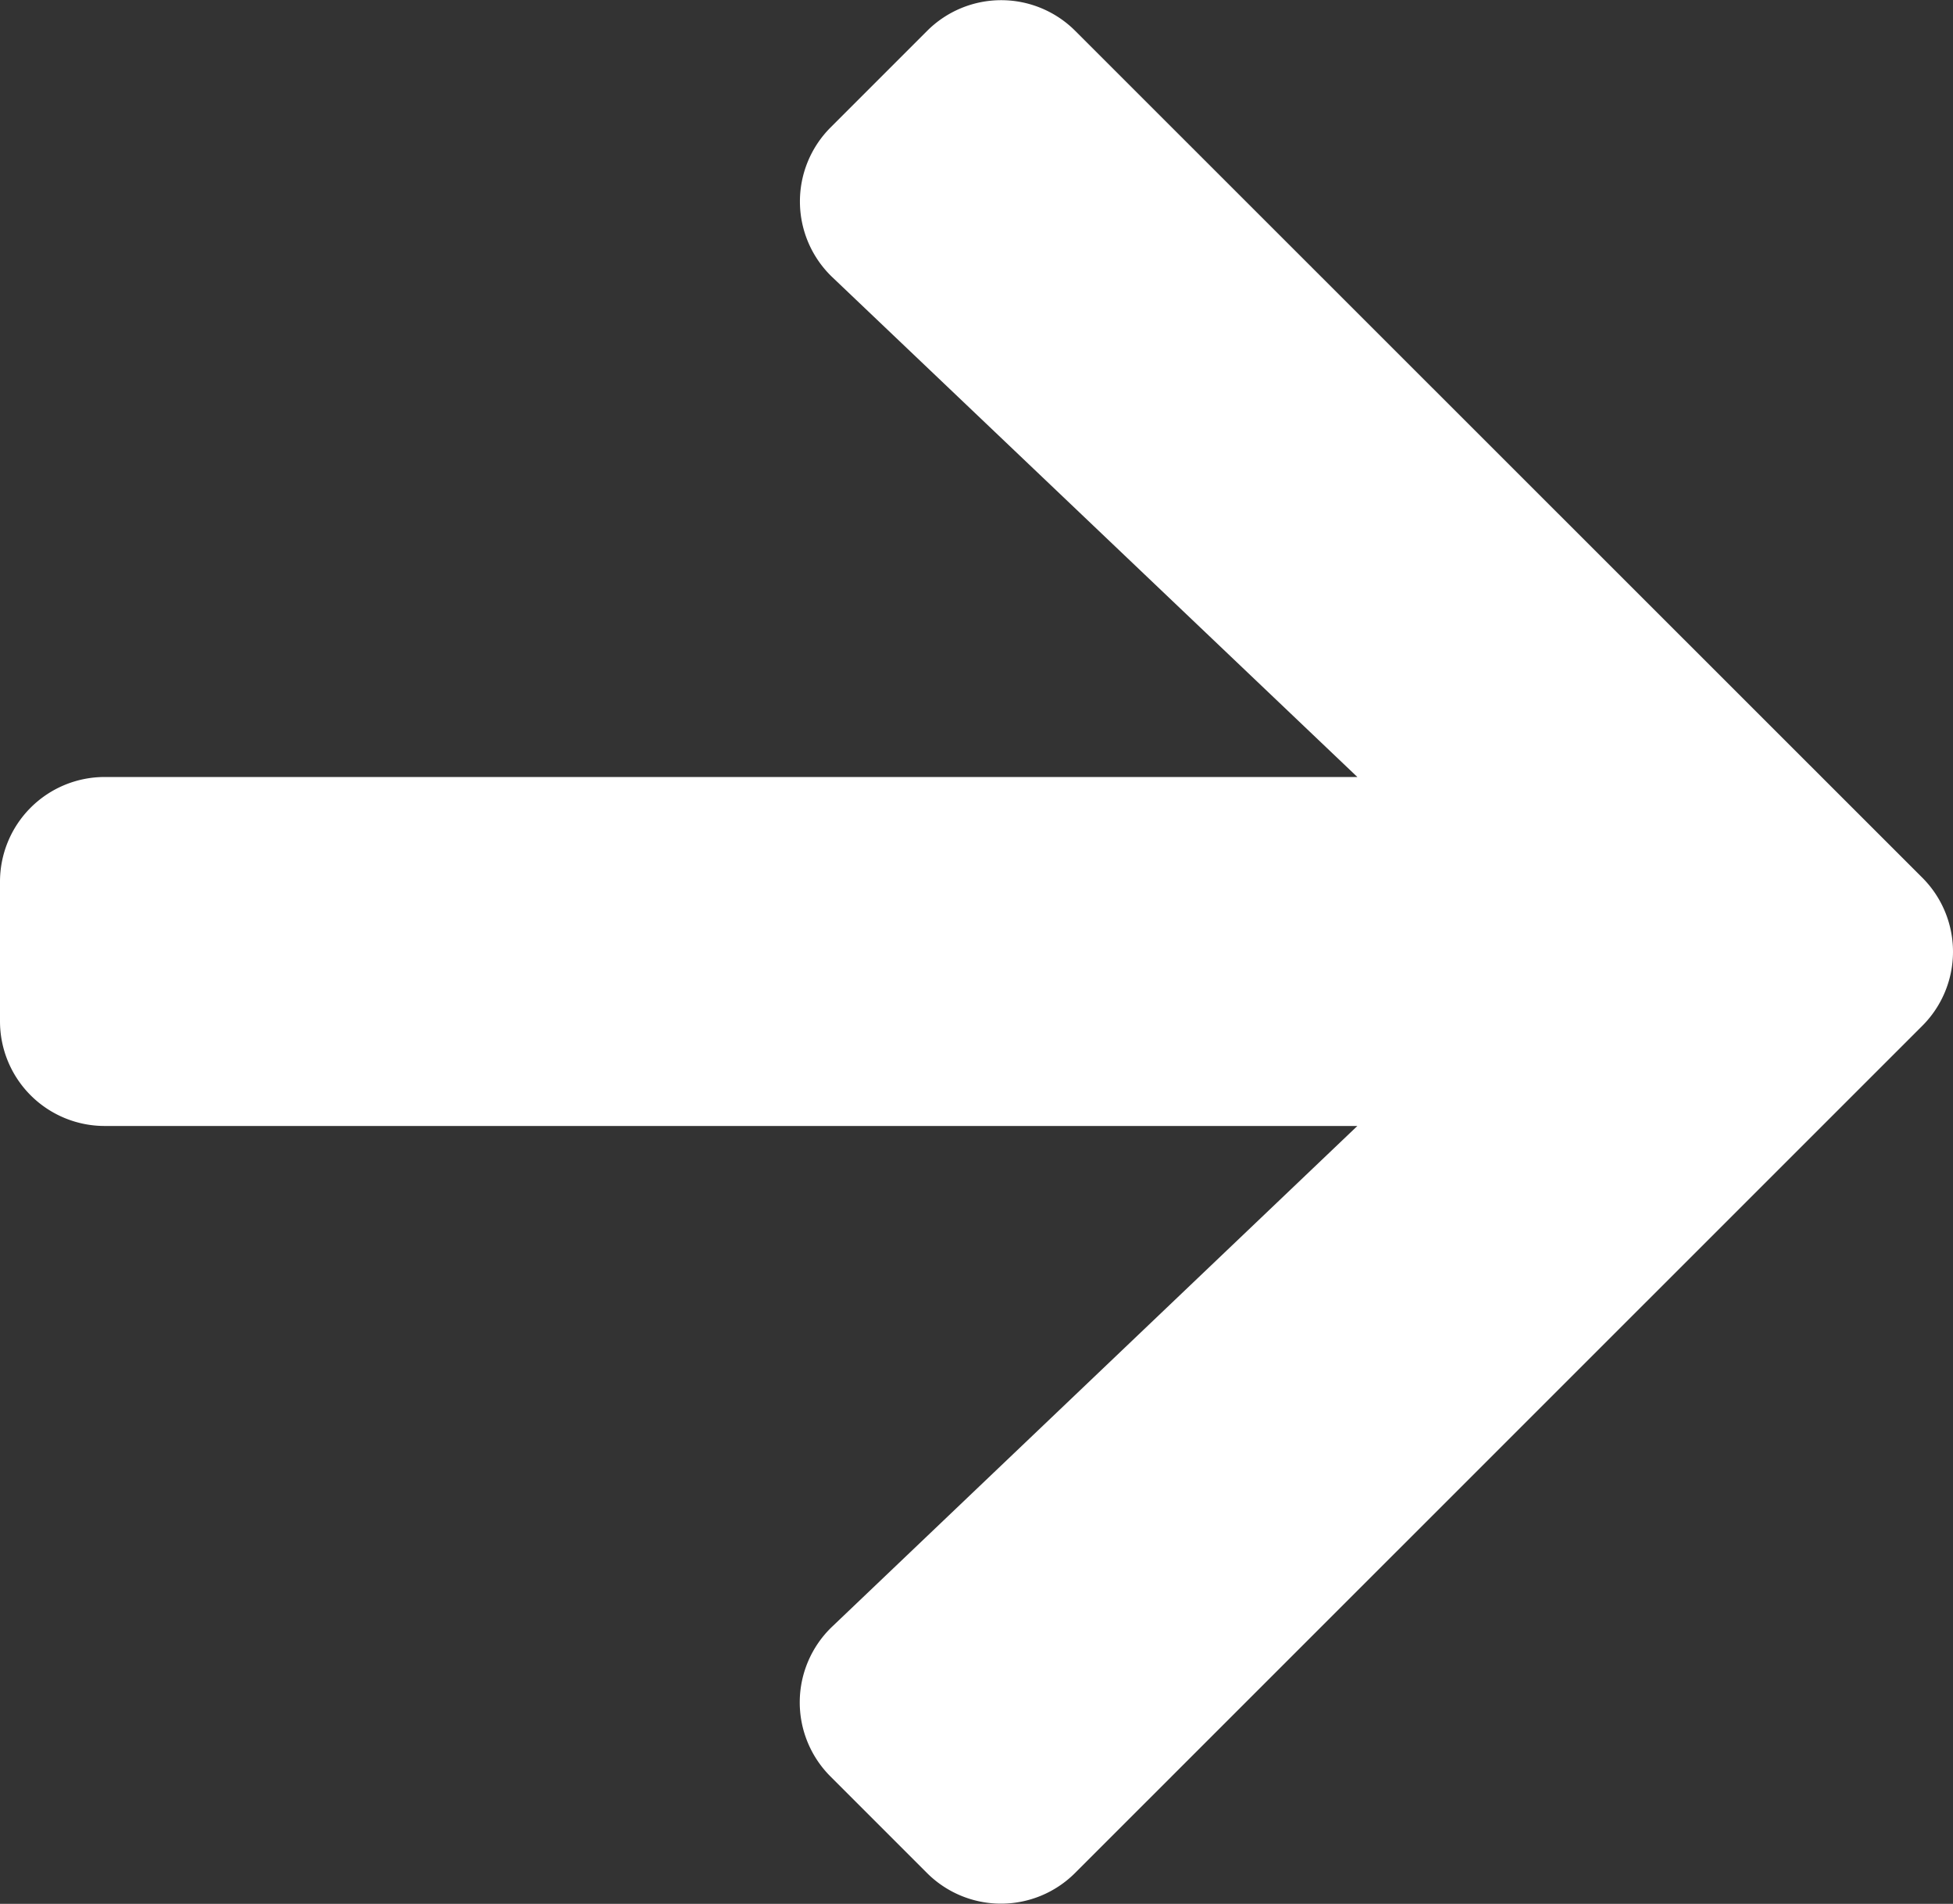
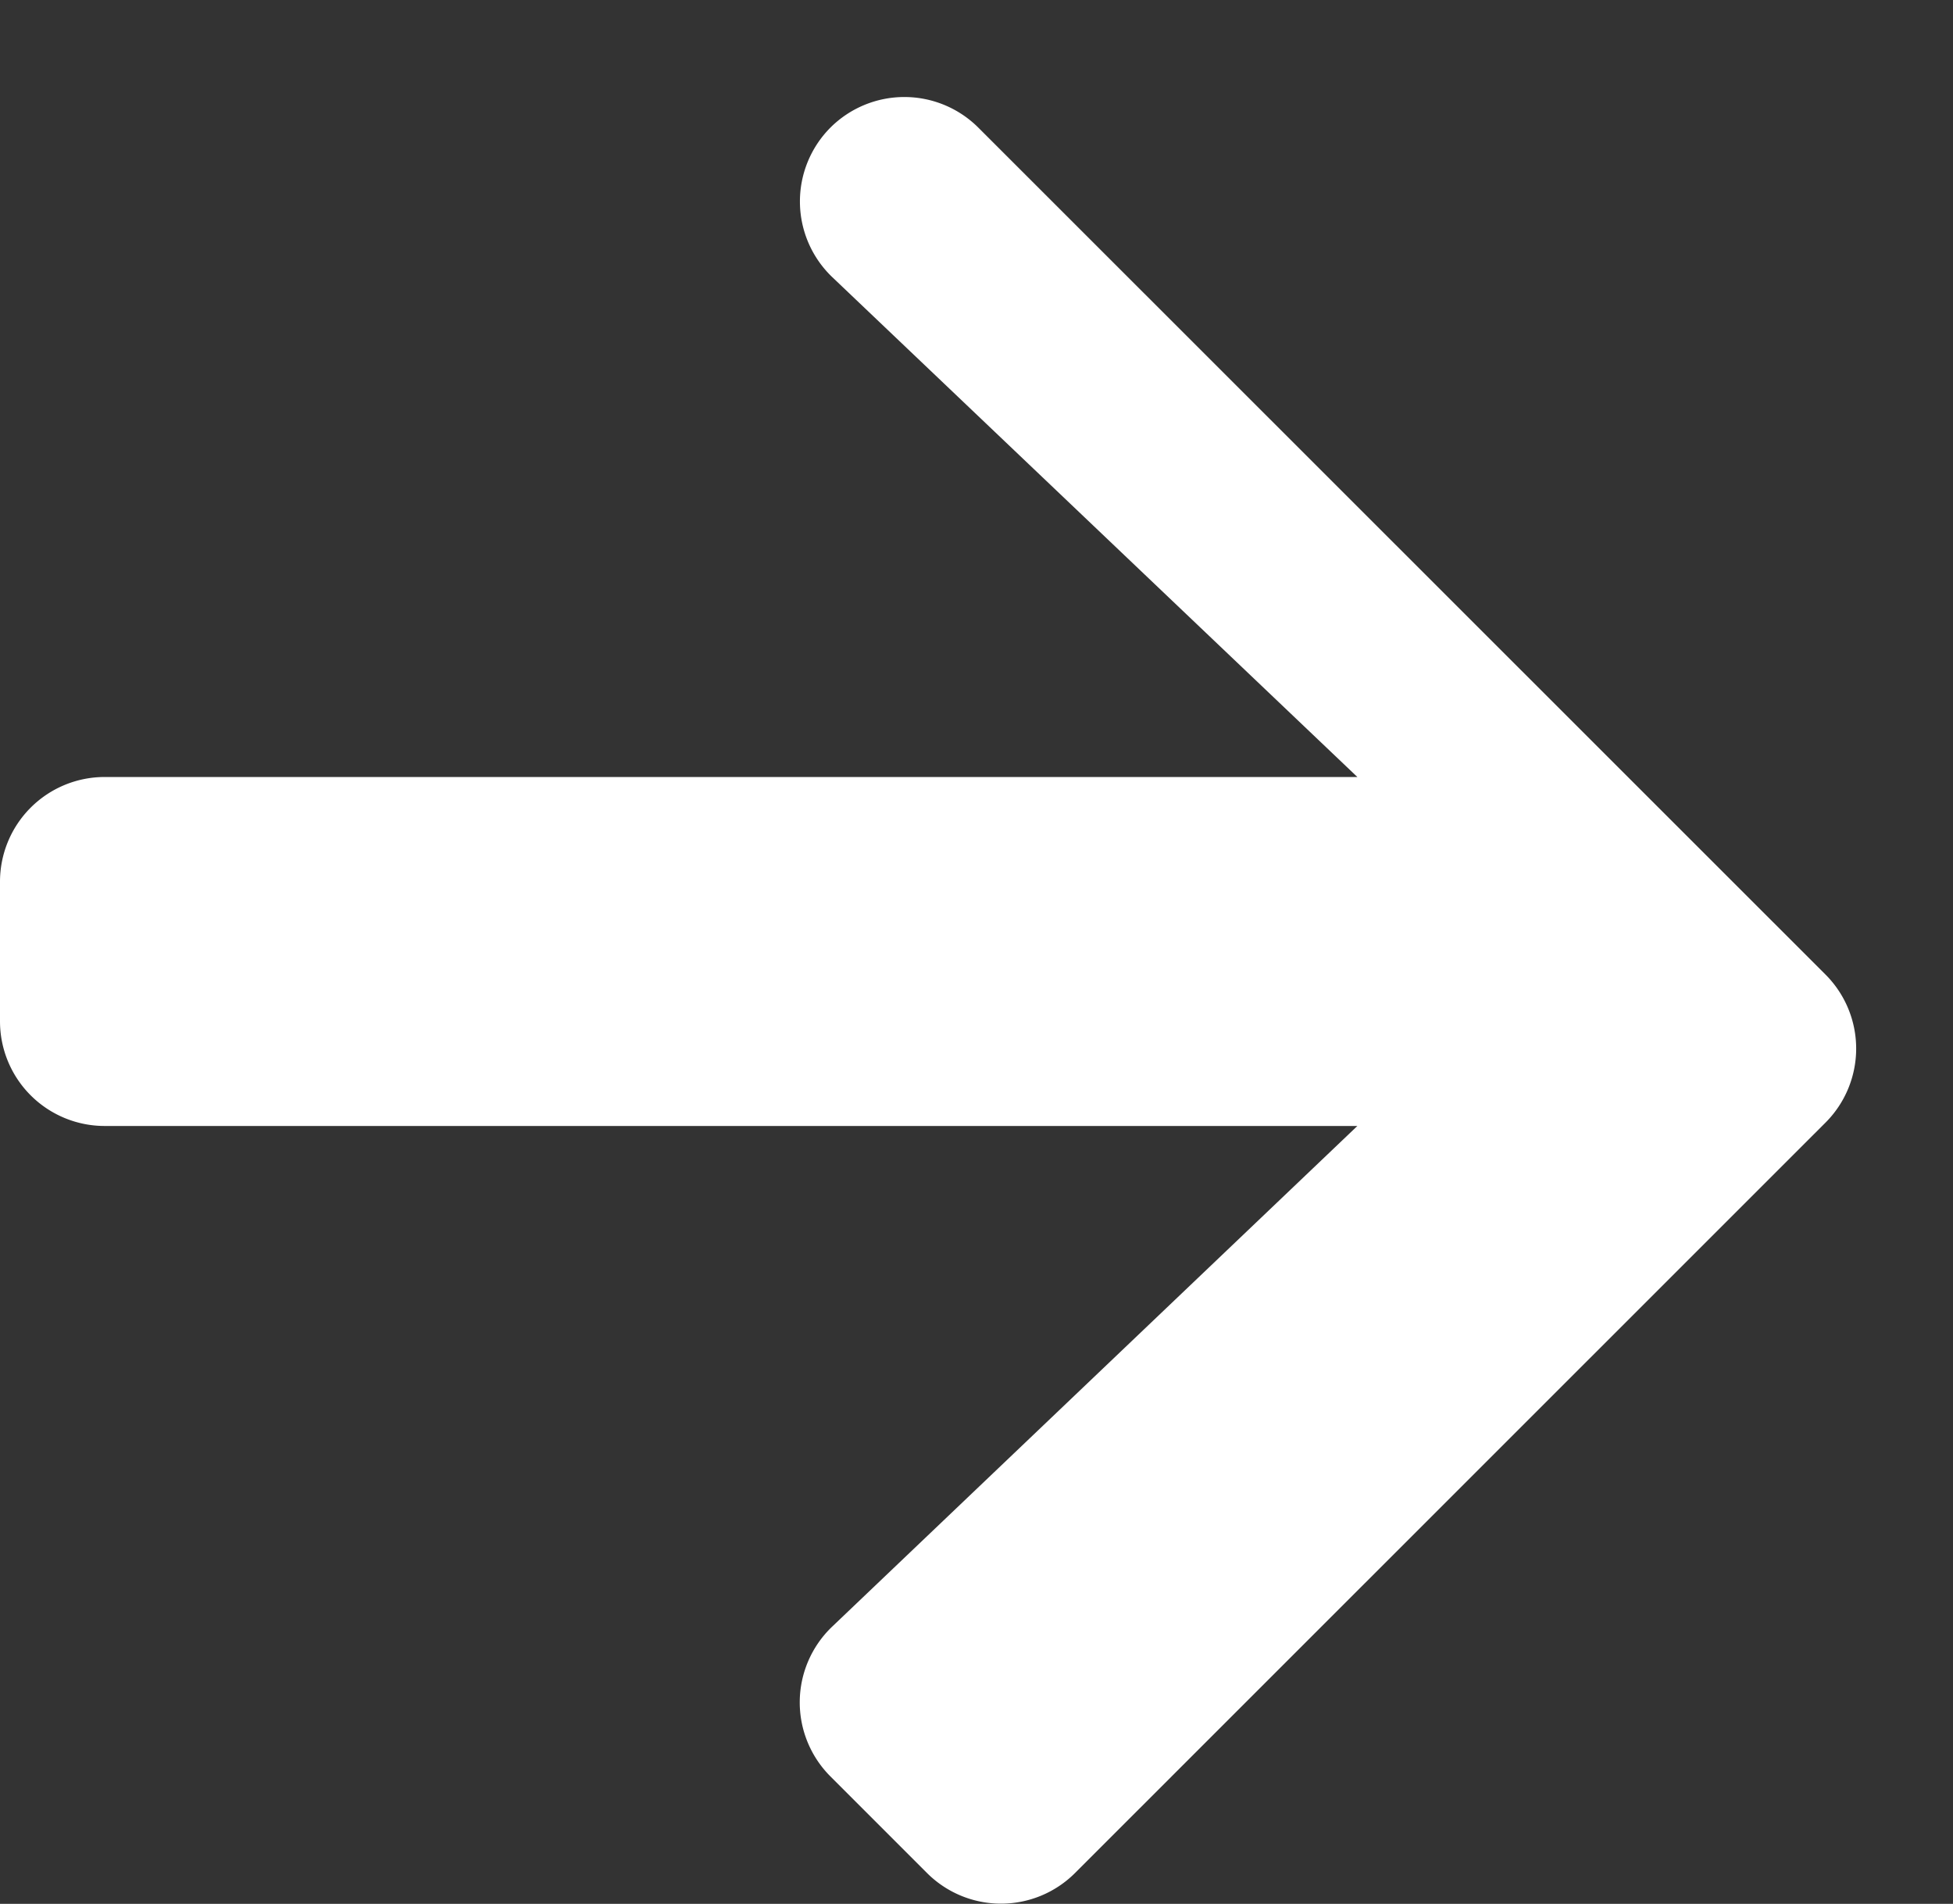
<svg xmlns="http://www.w3.org/2000/svg" width="11.194" height="10.911" viewBox="0 0 11.194 10.911">
  <rect x="0" y="0" width="11.194" height="10.911" fill="#333333" stroke="none" />
  <defs>
    <style>.a{fill:#fff;}</style>
  </defs>
-   <path class="a" d="M4.76,3.378l.555-.555a.6.6,0,0,1,.847,0l4.857,4.855a.6.6,0,0,1,0,.847L6.161,13.382a.6.6,0,0,1-.847,0l-.555-.555a.6.6,0,0,1,.01-.857L7.78,9.1H.6A.6.6,0,0,1,0,8.5V7.7a.6.6,0,0,1,.6-.6H7.78L4.77,4.235A.6.6,0,0,1,4.76,3.378Z" transform="translate(0 -2.647)" />
+   <path class="a" d="M4.76,3.378a.6.6,0,0,1,.847,0l4.857,4.855a.6.6,0,0,1,0,.847L6.161,13.382a.6.6,0,0,1-.847,0l-.555-.555a.6.6,0,0,1,.01-.857L7.78,9.1H.6A.6.6,0,0,1,0,8.5V7.7a.6.6,0,0,1,.6-.6H7.78L4.77,4.235A.6.6,0,0,1,4.76,3.378Z" transform="translate(0 -2.647)" />
</svg>